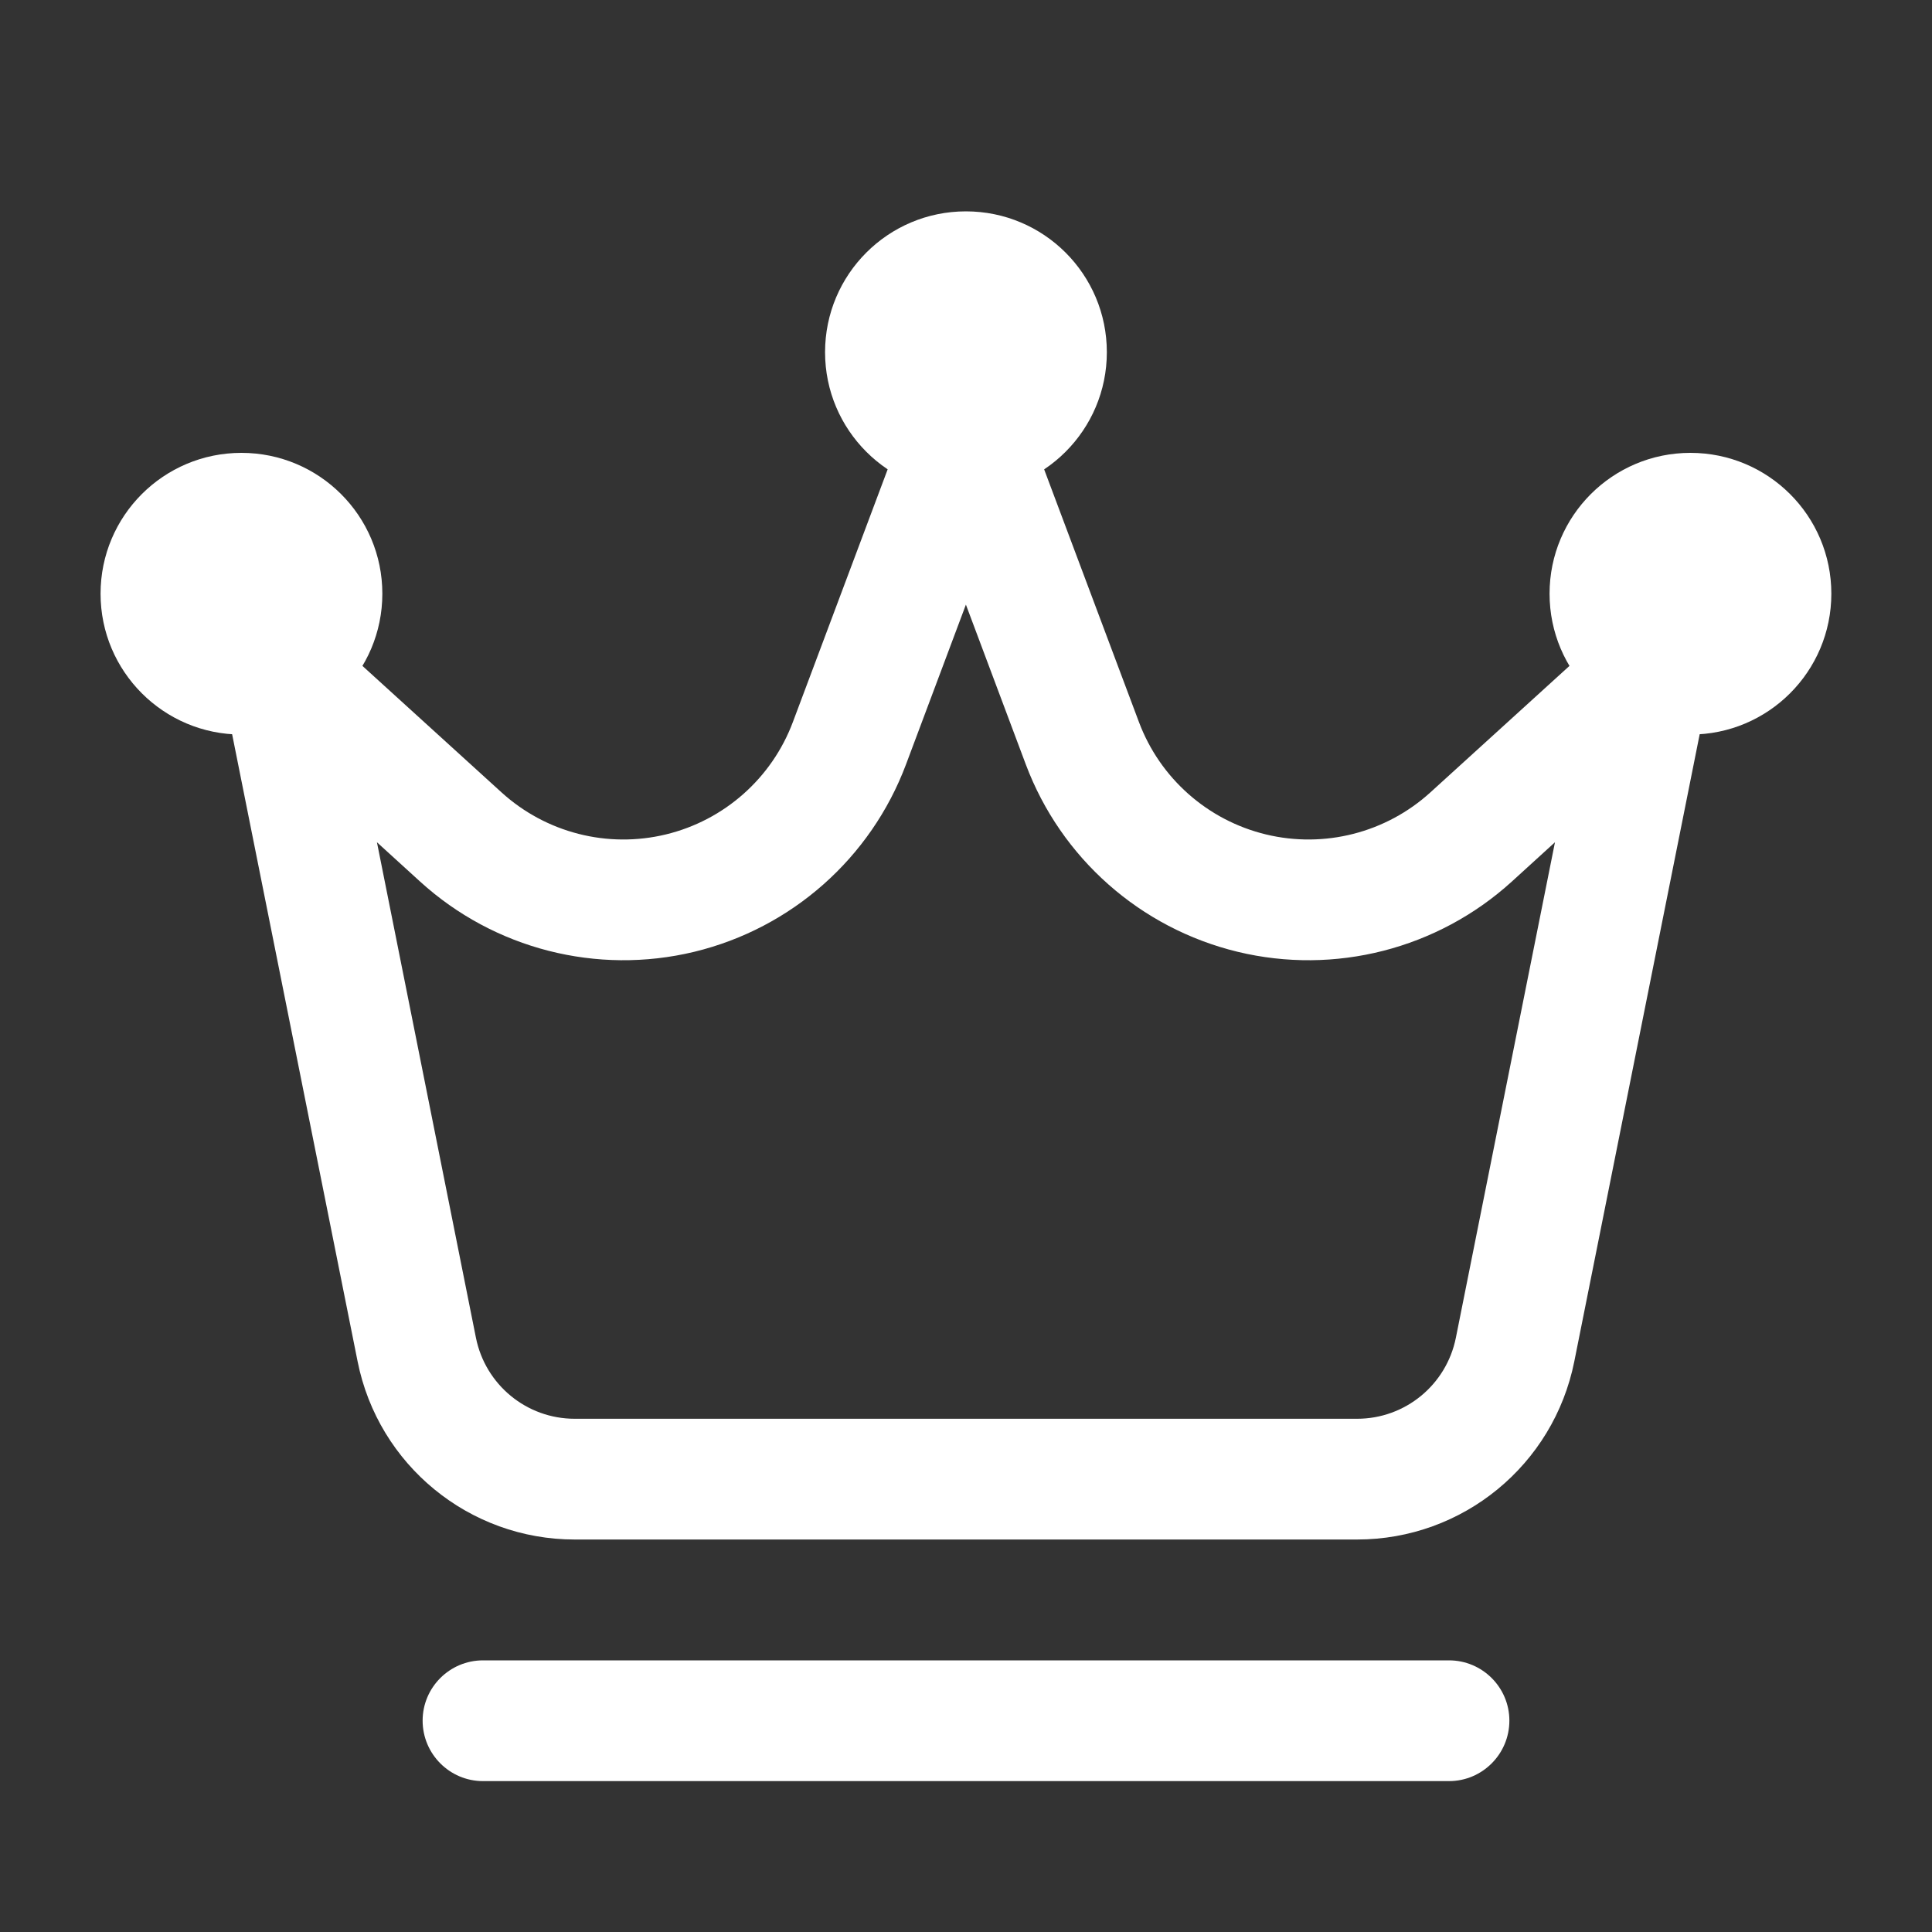
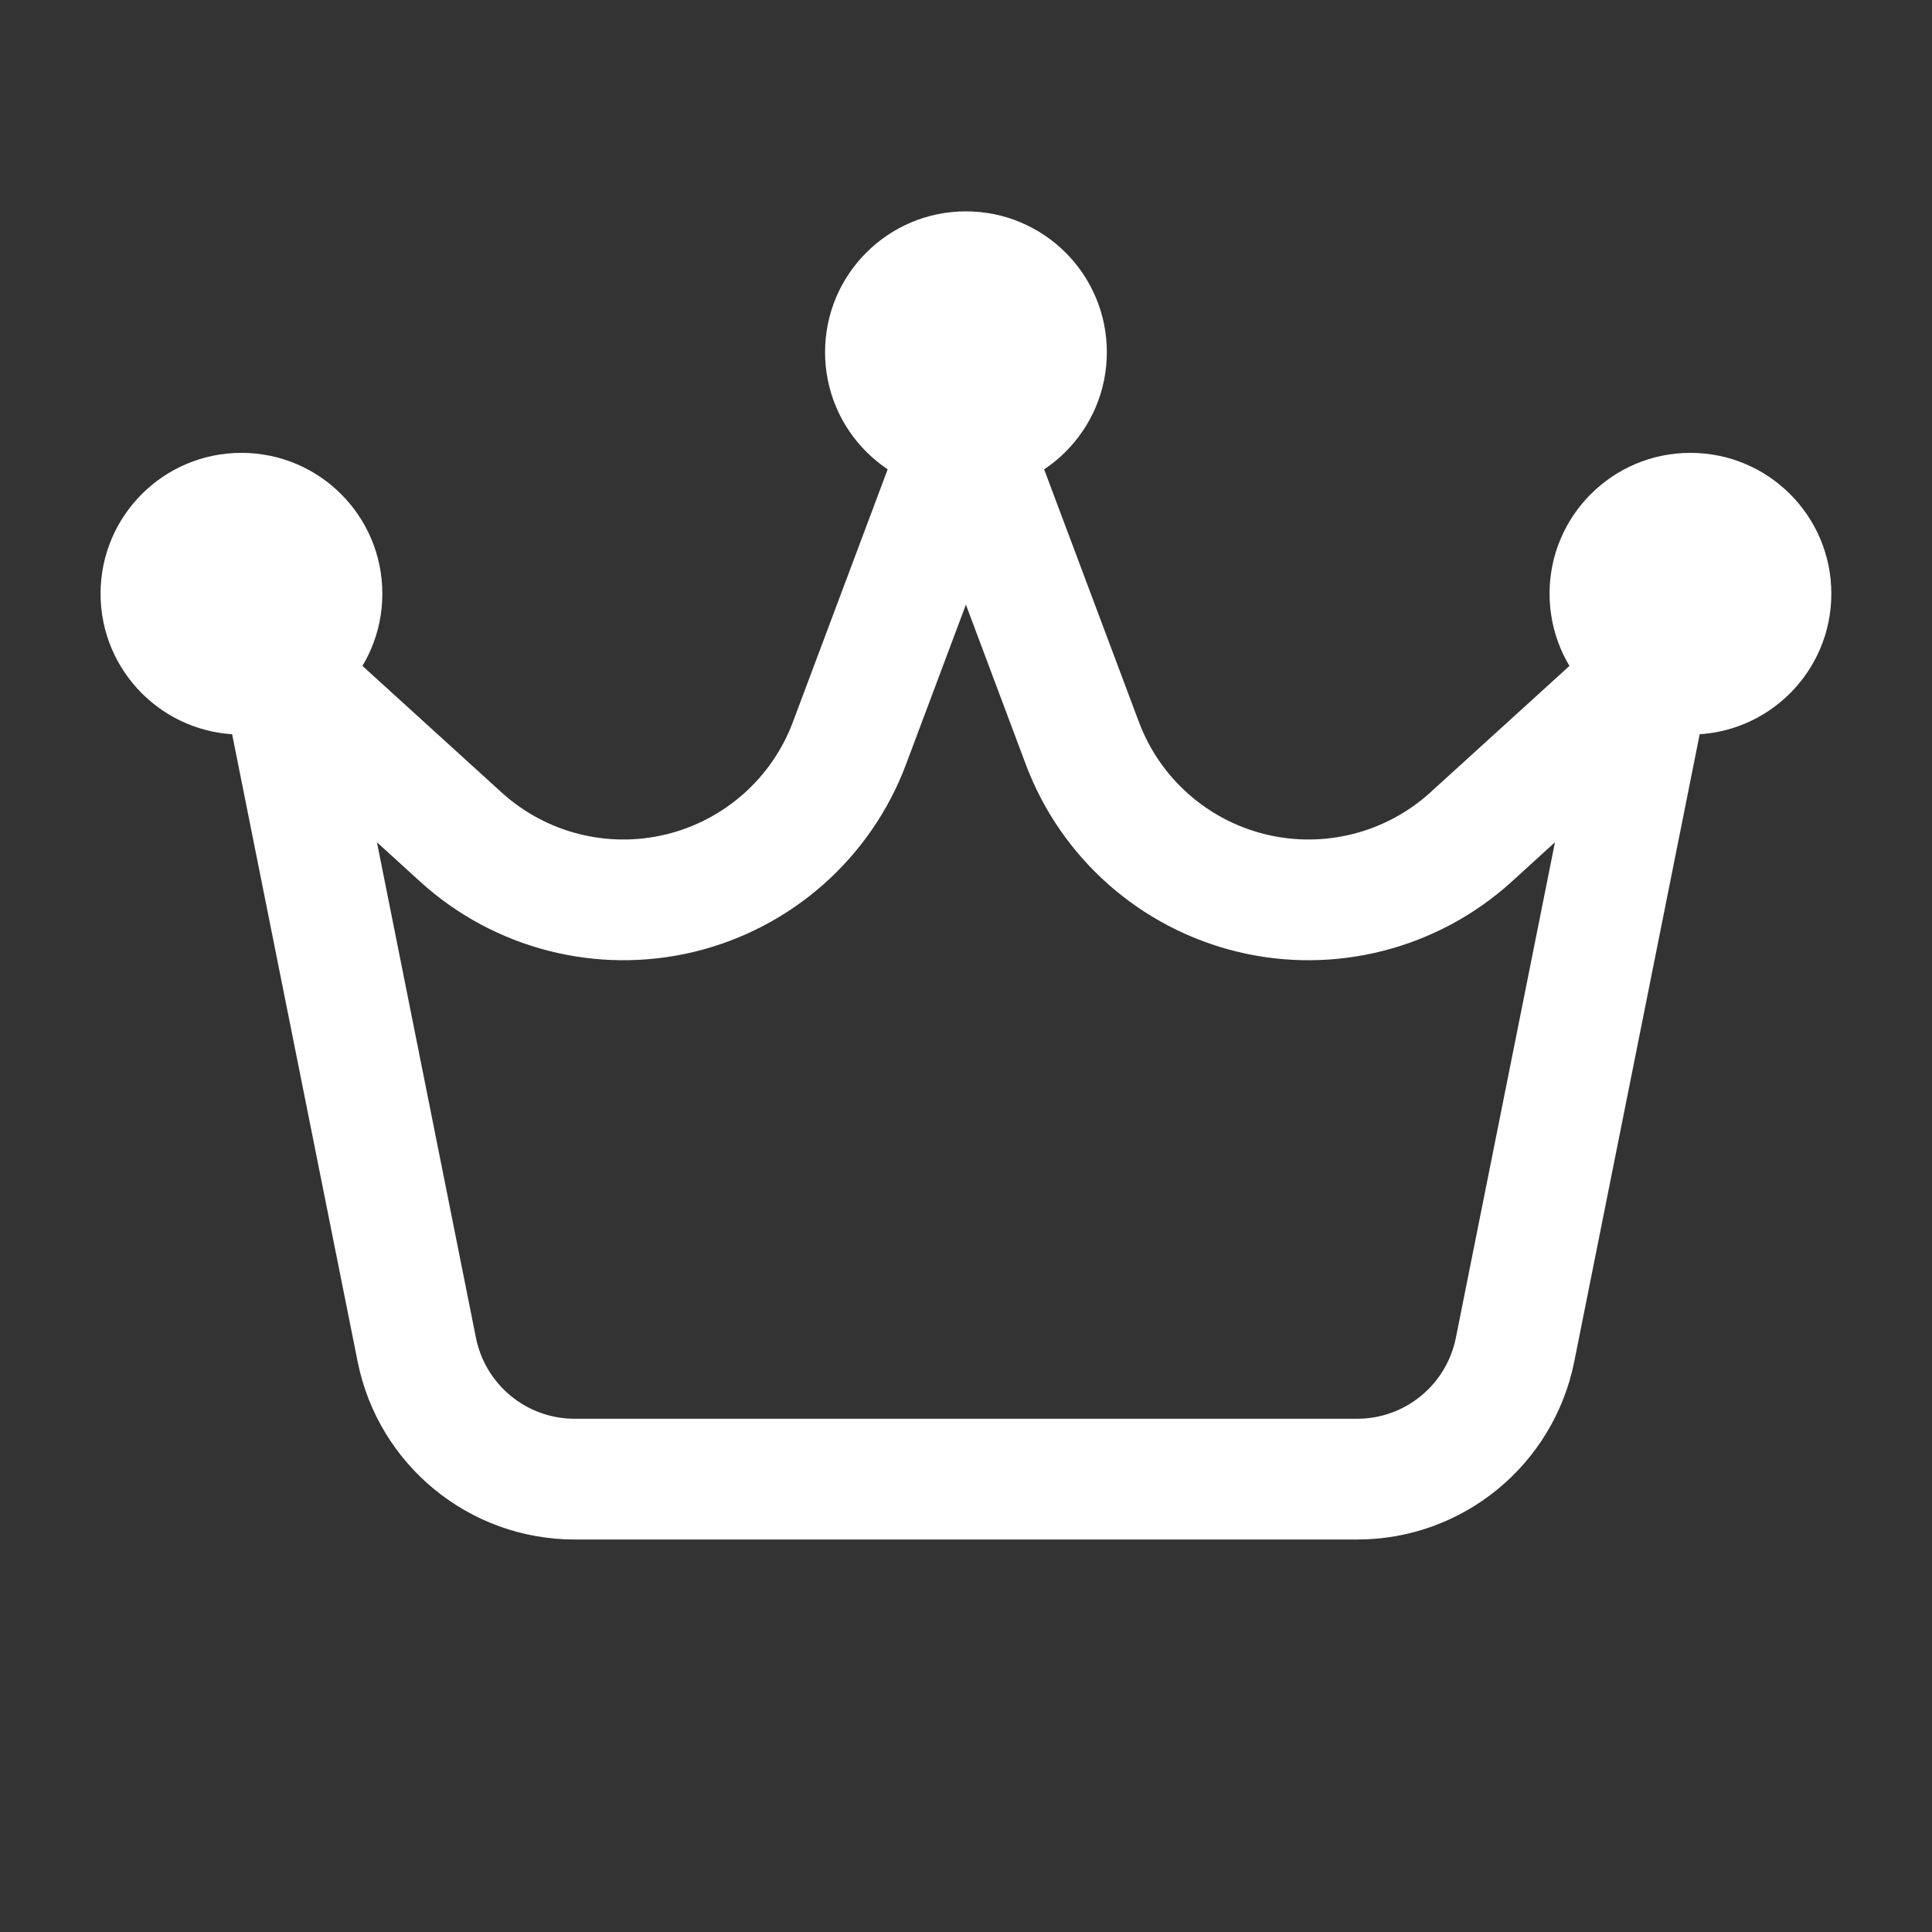
<svg xmlns="http://www.w3.org/2000/svg" width="20" height="20" viewBox="0 0 20 20" fill="none">
  <rect x="0" y="0" width="20" height="20" fill="#333333" stroke="none" />
  <path d="M9.999 5.104C10.805 5.104 11.458 4.451 11.458 3.646C11.458 2.84 10.805 2.188 9.999 2.188C9.194 2.188 8.541 2.84 8.541 3.646C8.541 4.451 9.194 5.104 9.999 5.104Z" fill="white" />
  <path d="M17.499 7.604C18.305 7.604 18.958 6.951 18.958 6.146C18.958 5.34 18.305 4.688 17.499 4.688C16.694 4.688 16.041 5.34 16.041 6.146C16.041 6.951 16.694 7.604 17.499 7.604Z" fill="white" />
  <path d="M2.499 7.604C3.305 7.604 3.958 6.951 3.958 6.146C3.958 5.34 3.305 4.688 2.499 4.688C1.694 4.688 1.041 5.34 1.041 6.146C1.041 6.951 1.694 7.604 2.499 7.604Z" fill="white" />
  <path fill-rule="evenodd" clip-rule="evenodd" d="M17.695 7.101C17.748 6.836 17.625 6.568 17.391 6.434C17.156 6.302 16.862 6.334 16.662 6.516C16.662 6.516 15.79 7.309 14.807 8.203C14.347 8.621 13.709 8.784 13.105 8.638C12.501 8.492 12.008 8.056 11.79 7.474L10.584 4.259C10.492 4.015 10.26 3.854 9.999 3.854C9.738 3.854 9.506 4.015 9.414 4.259L8.208 7.474C7.99 8.056 7.497 8.492 6.893 8.638C6.289 8.784 5.652 8.621 5.192 8.203C4.208 7.309 3.337 6.516 3.337 6.516C3.137 6.334 2.842 6.302 2.607 6.434C2.373 6.568 2.25 6.836 2.303 7.101C2.303 7.101 3.231 11.739 3.702 14.094C3.916 15.166 4.857 15.937 5.949 15.937H14.049C15.142 15.937 16.082 15.166 16.297 14.094C16.767 11.739 17.695 7.101 17.695 7.101ZM16.097 8.719L15.071 13.849C14.973 14.336 14.546 14.687 14.049 14.687H5.949C5.452 14.687 5.025 14.336 4.927 13.849L3.902 8.719L4.351 9.128C5.117 9.824 6.18 10.096 7.187 9.853C8.194 9.609 9.015 8.883 9.379 7.913L9.999 6.259L10.619 7.913C10.983 8.883 11.804 9.609 12.812 9.853C13.818 10.096 14.881 9.824 15.648 9.128L16.097 8.719Z" fill="white" />
-   <path fill-rule="evenodd" clip-rule="evenodd" d="M15 17.188H5C4.655 17.188 4.375 17.468 4.375 17.812C4.375 18.157 4.655 18.438 5 18.438H15C15.345 18.438 15.625 18.157 15.625 17.812C15.625 17.468 15.345 17.188 15 17.188Z" fill="white" />
</svg>